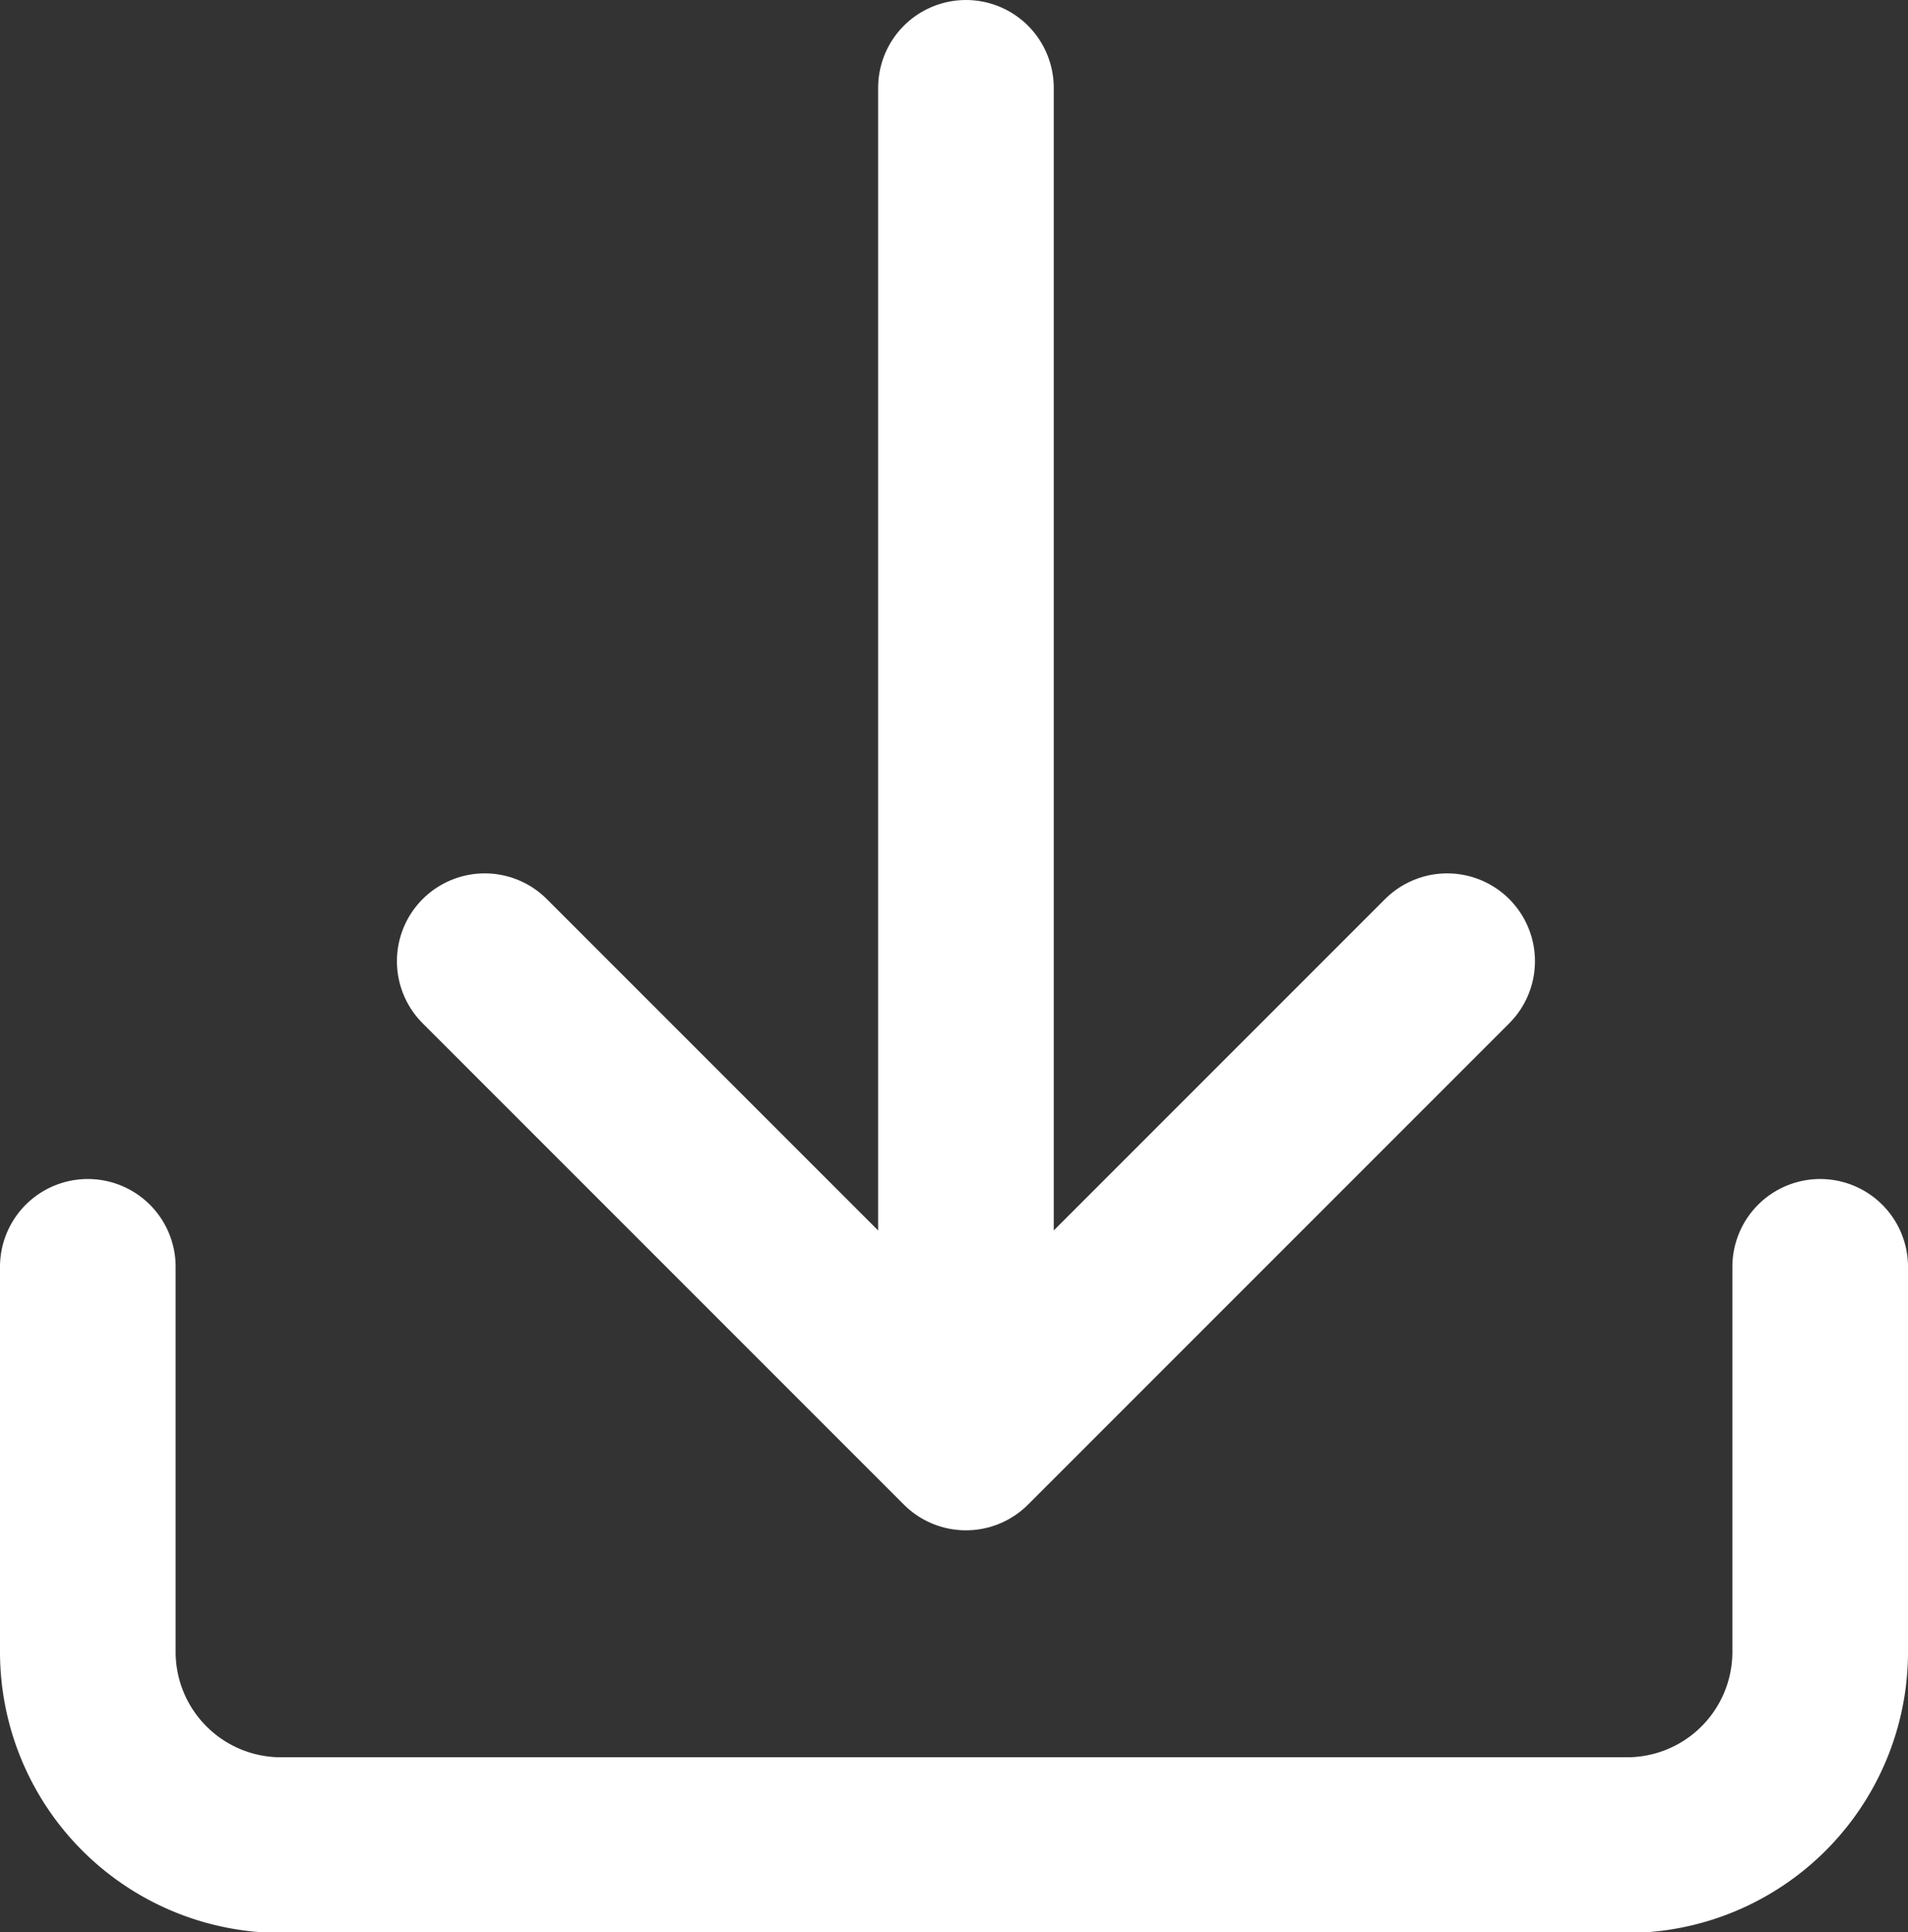
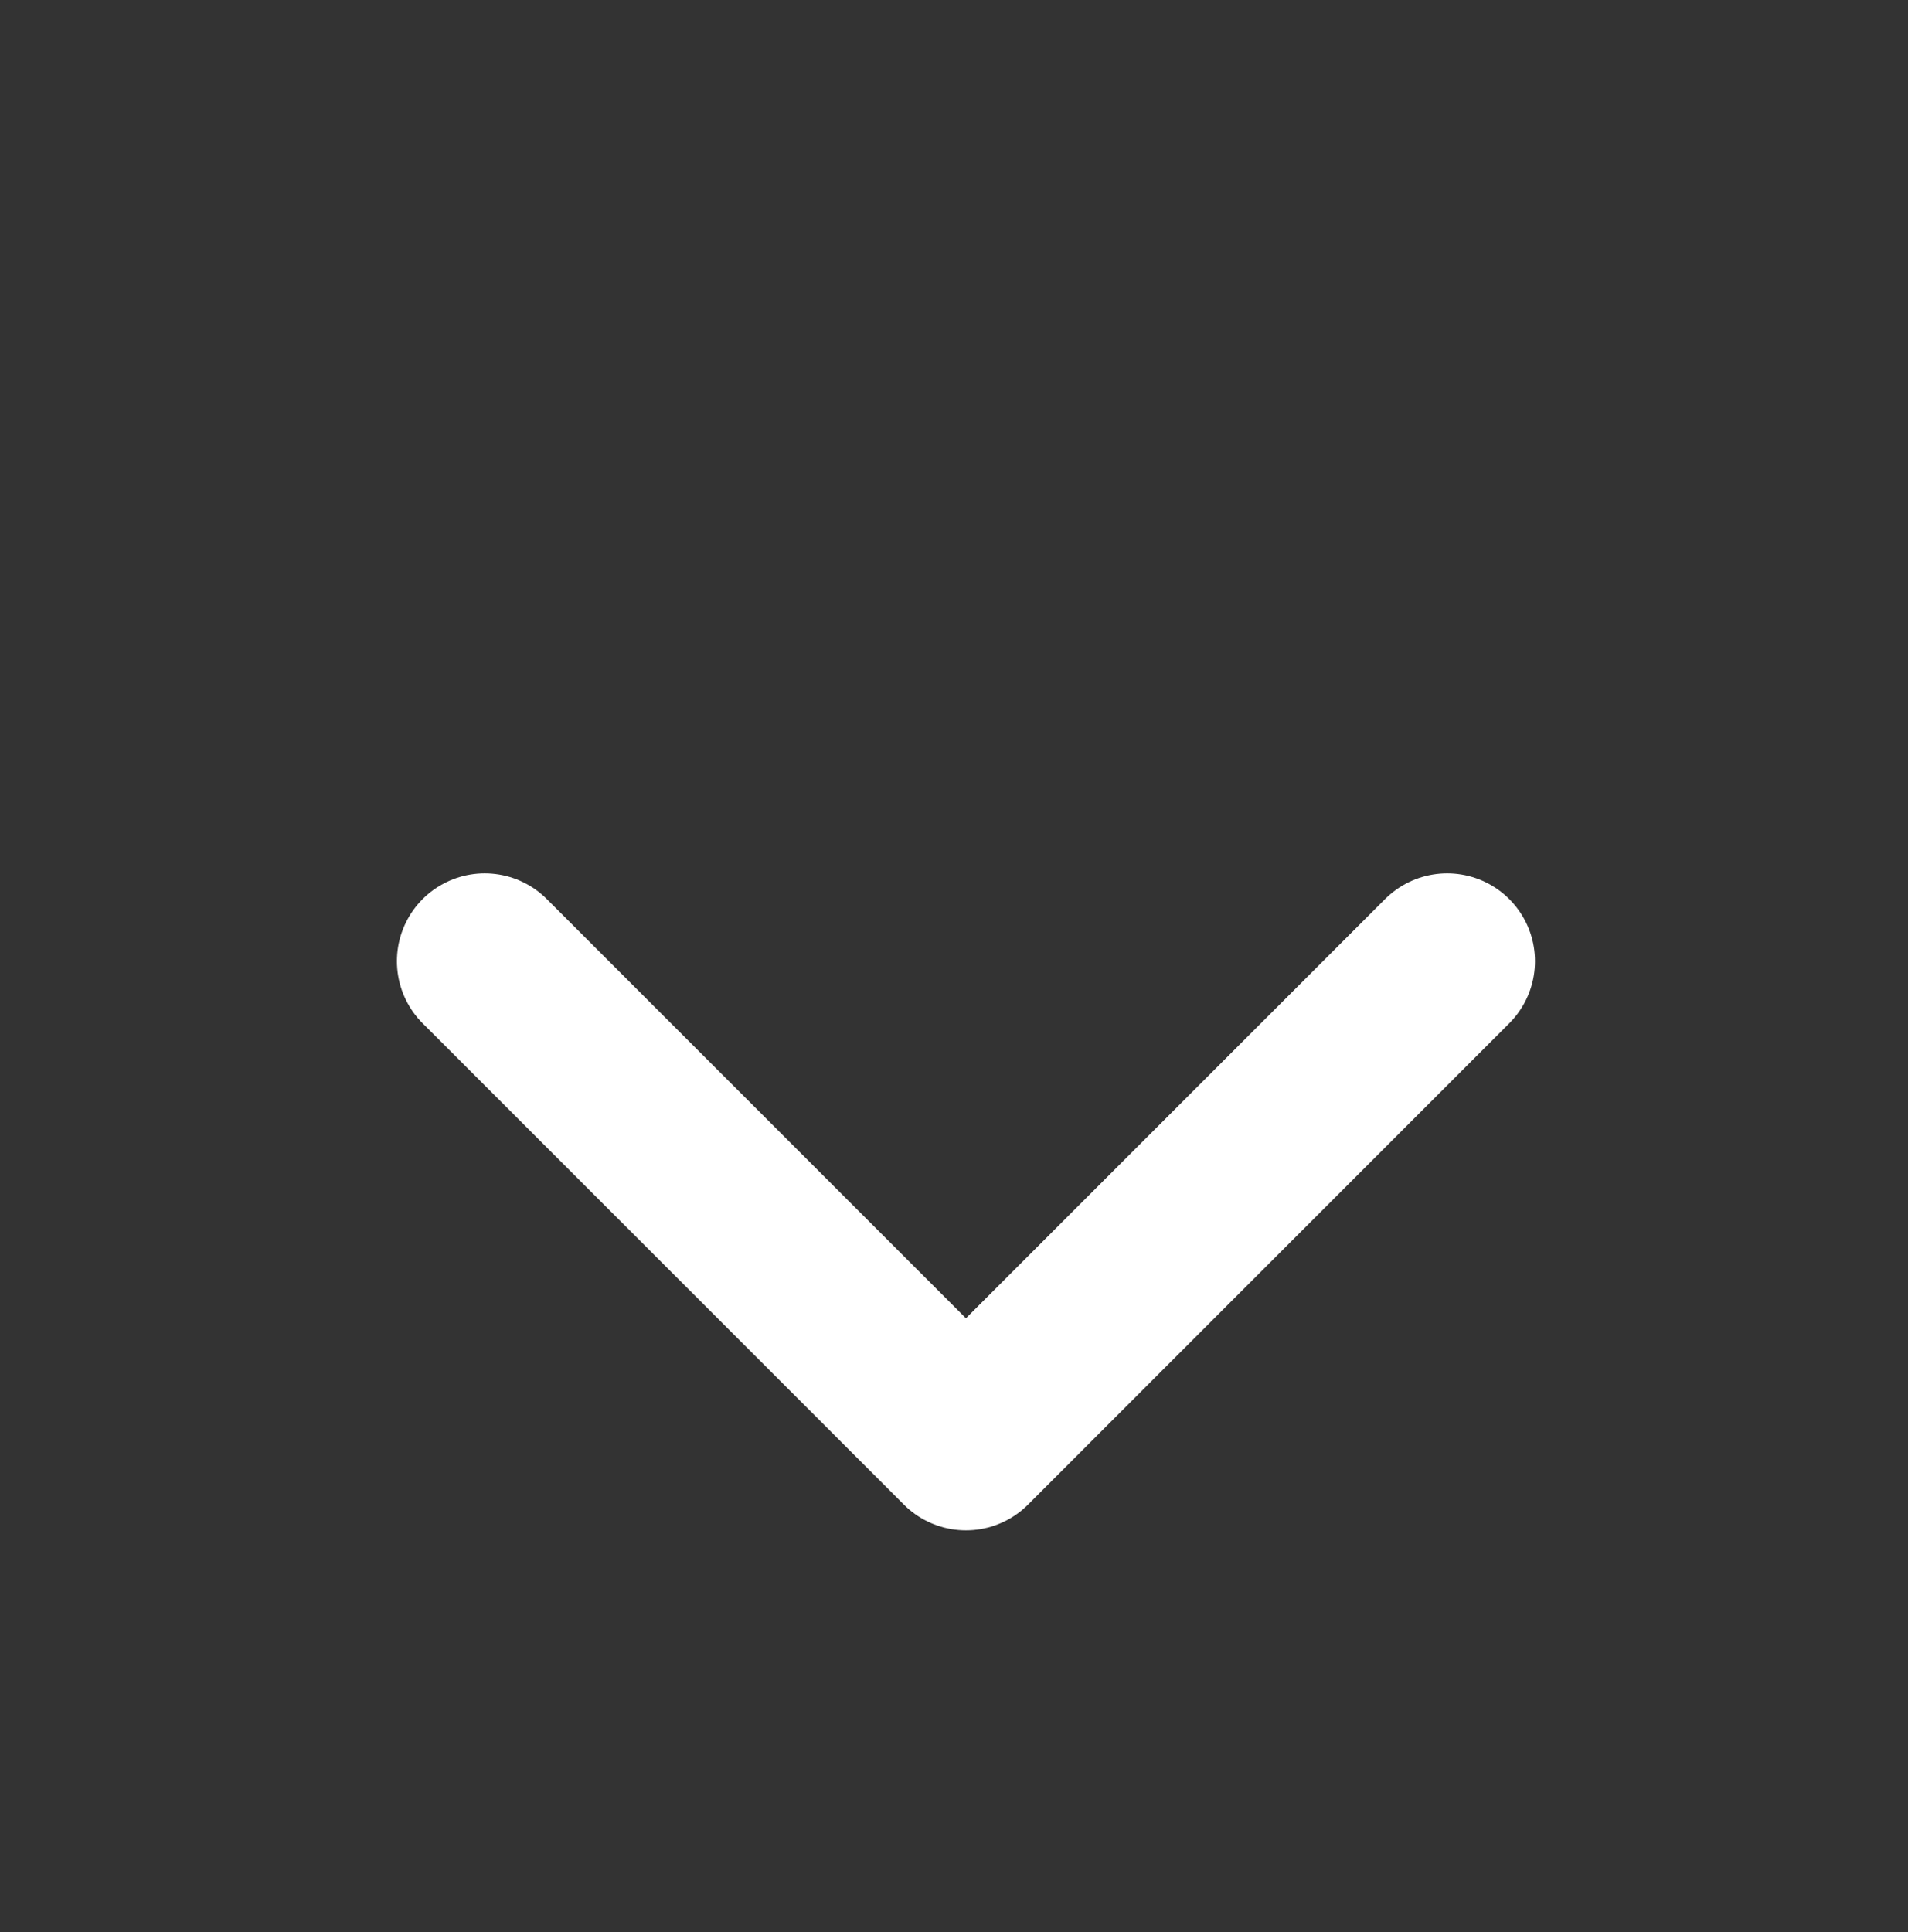
<svg xmlns="http://www.w3.org/2000/svg" width="10.864" height="11" viewBox="0 0 10.864 11">
  <rect x="0" y="0" width="10.864" height="11" fill="#333333" stroke="none" />
  <g id="download" transform="translate(-2.5 -2.364)">
-     <path id="Path_4" data-name="Path 4" d="M12.864,15v2.192a1.1,1.1,0,0,1-1.1,1.1H4.1a1.1,1.1,0,0,1-1.1-1.1V15" transform="translate(0 -5.424)" fill="none" stroke="#fff" stroke-linecap="round" stroke-linejoin="round" stroke-width="1" />
    <path id="Path_5" data-name="Path 5" d="M7,10l2.74,2.74L12.48,10" transform="translate(-1.74 -2.164)" fill="none" stroke="#fff" stroke-linecap="round" stroke-linejoin="round" stroke-width="1" />
-     <line id="Line_6" data-name="Line 6" y1="7" transform="translate(8 2.864)" fill="none" stroke="#fff" stroke-linecap="round" stroke-linejoin="round" stroke-width="1" />
  </g>
</svg>